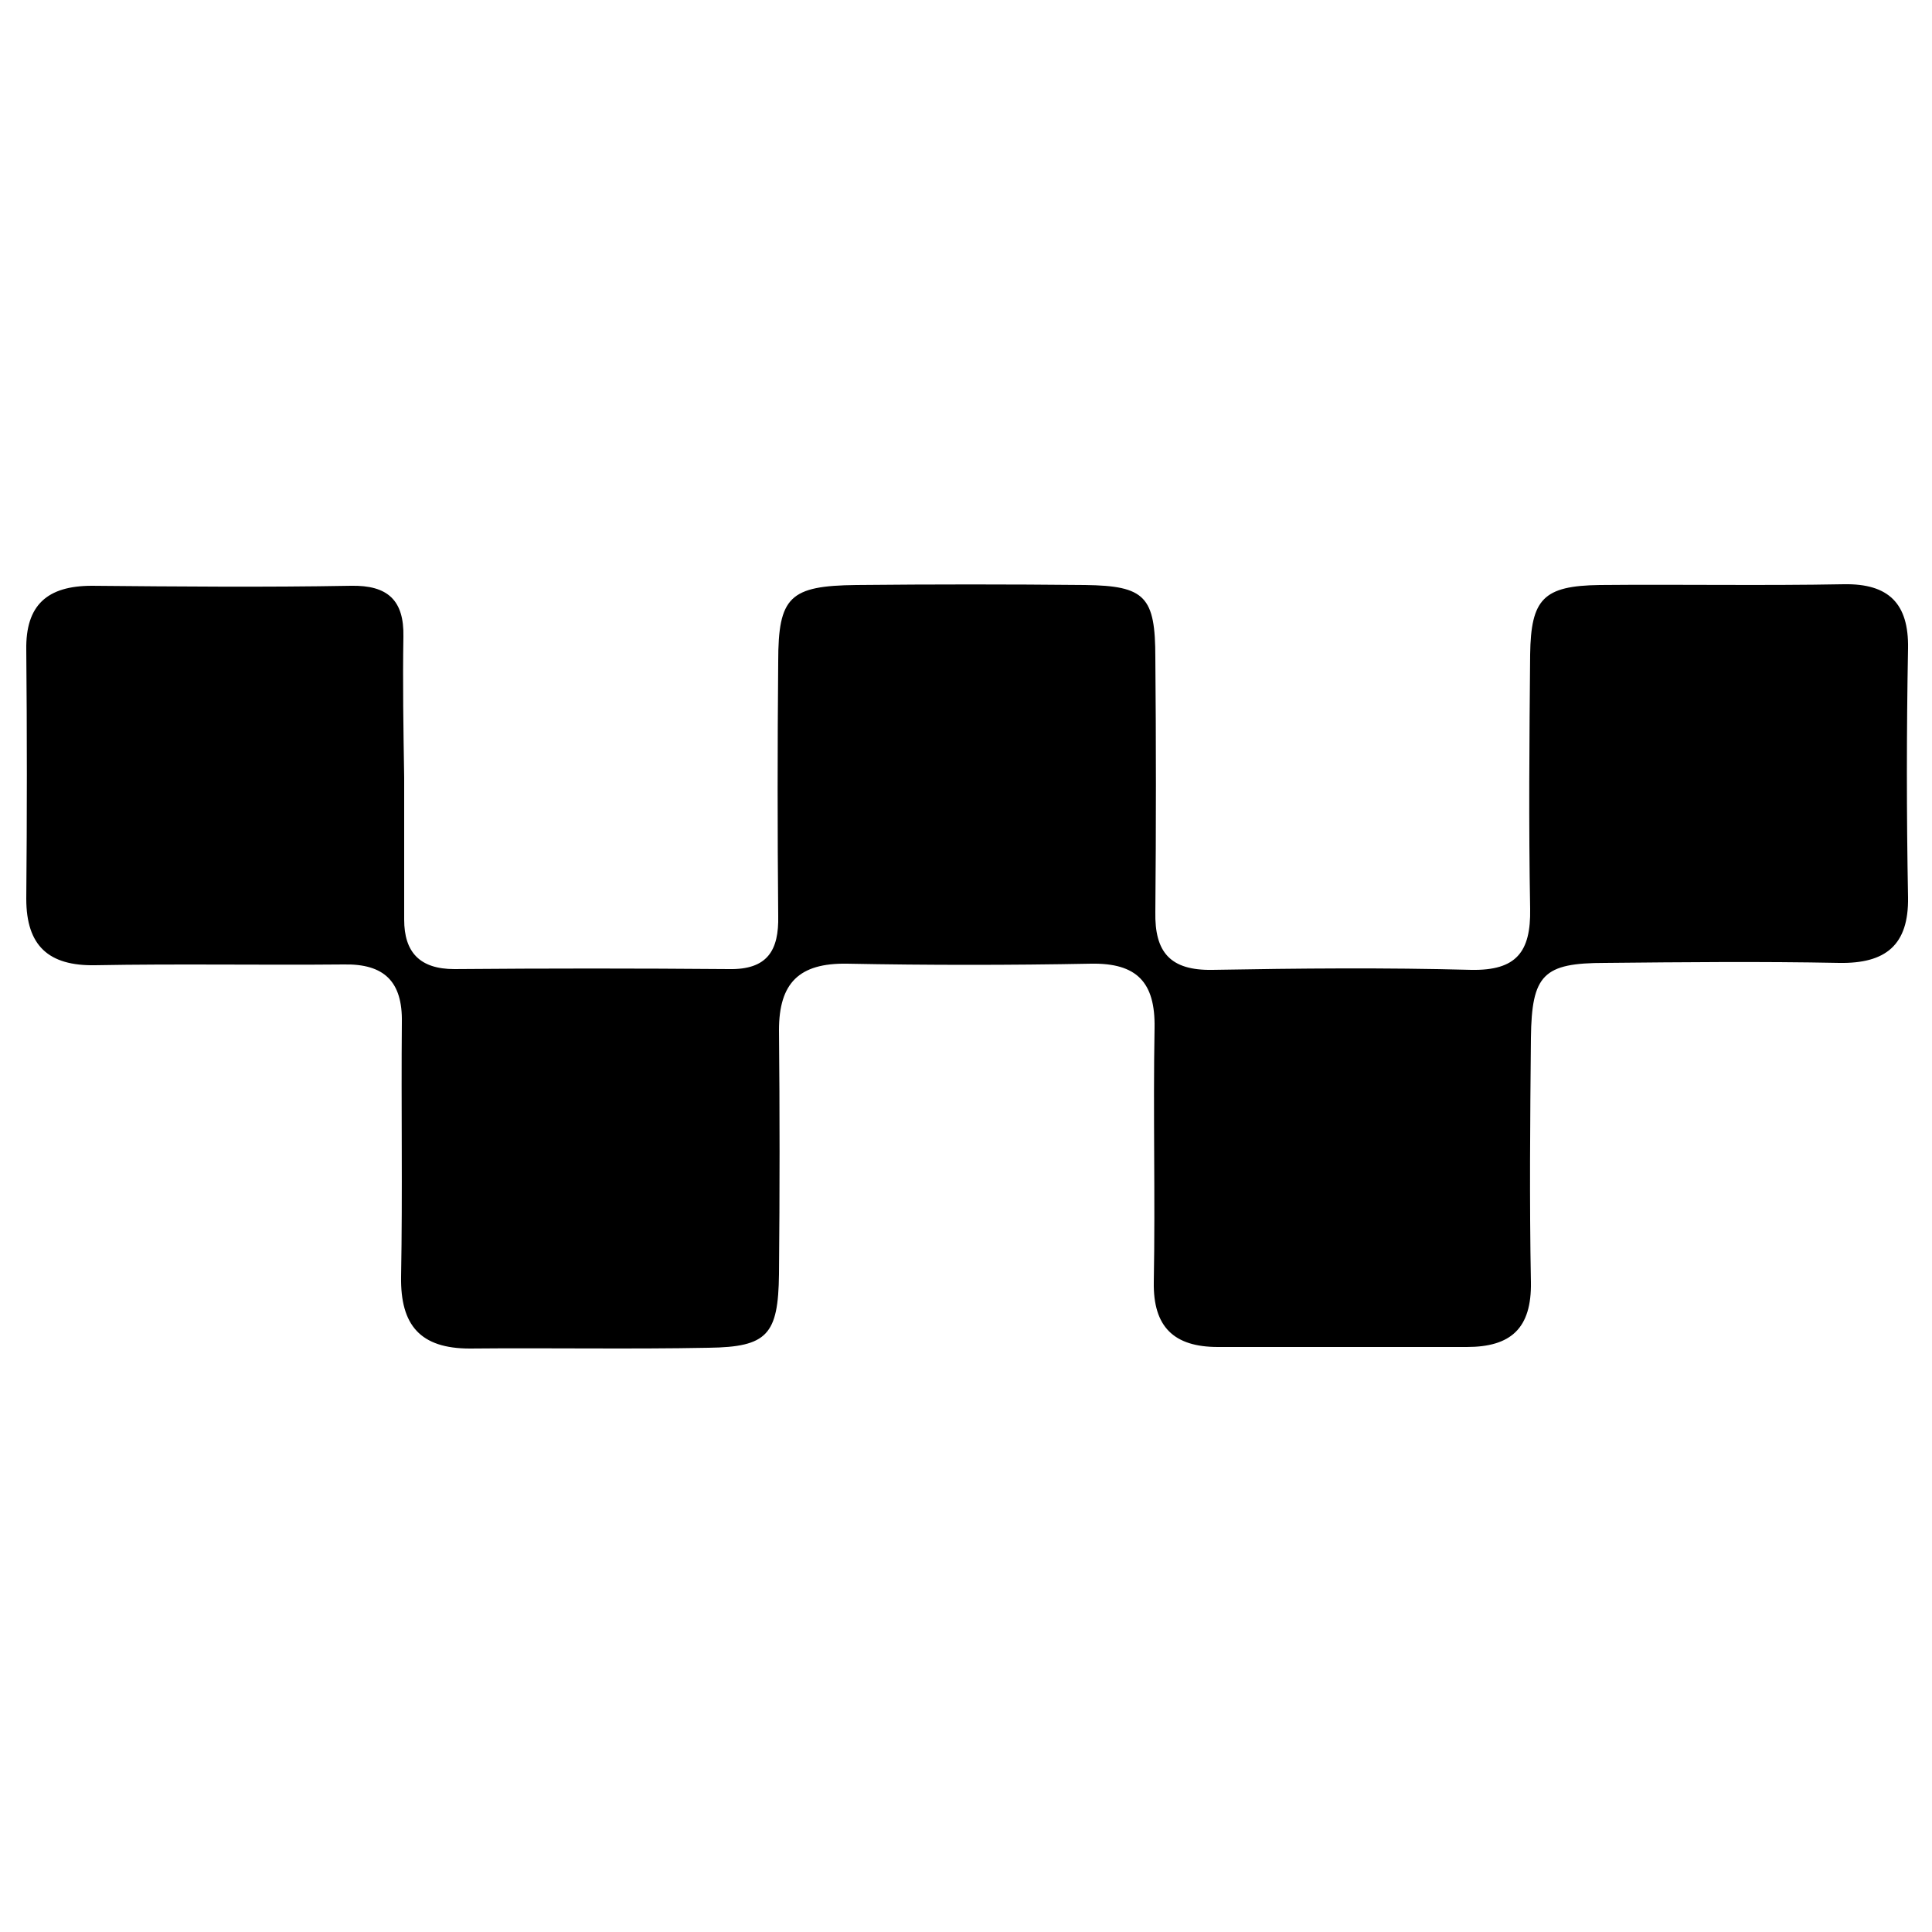
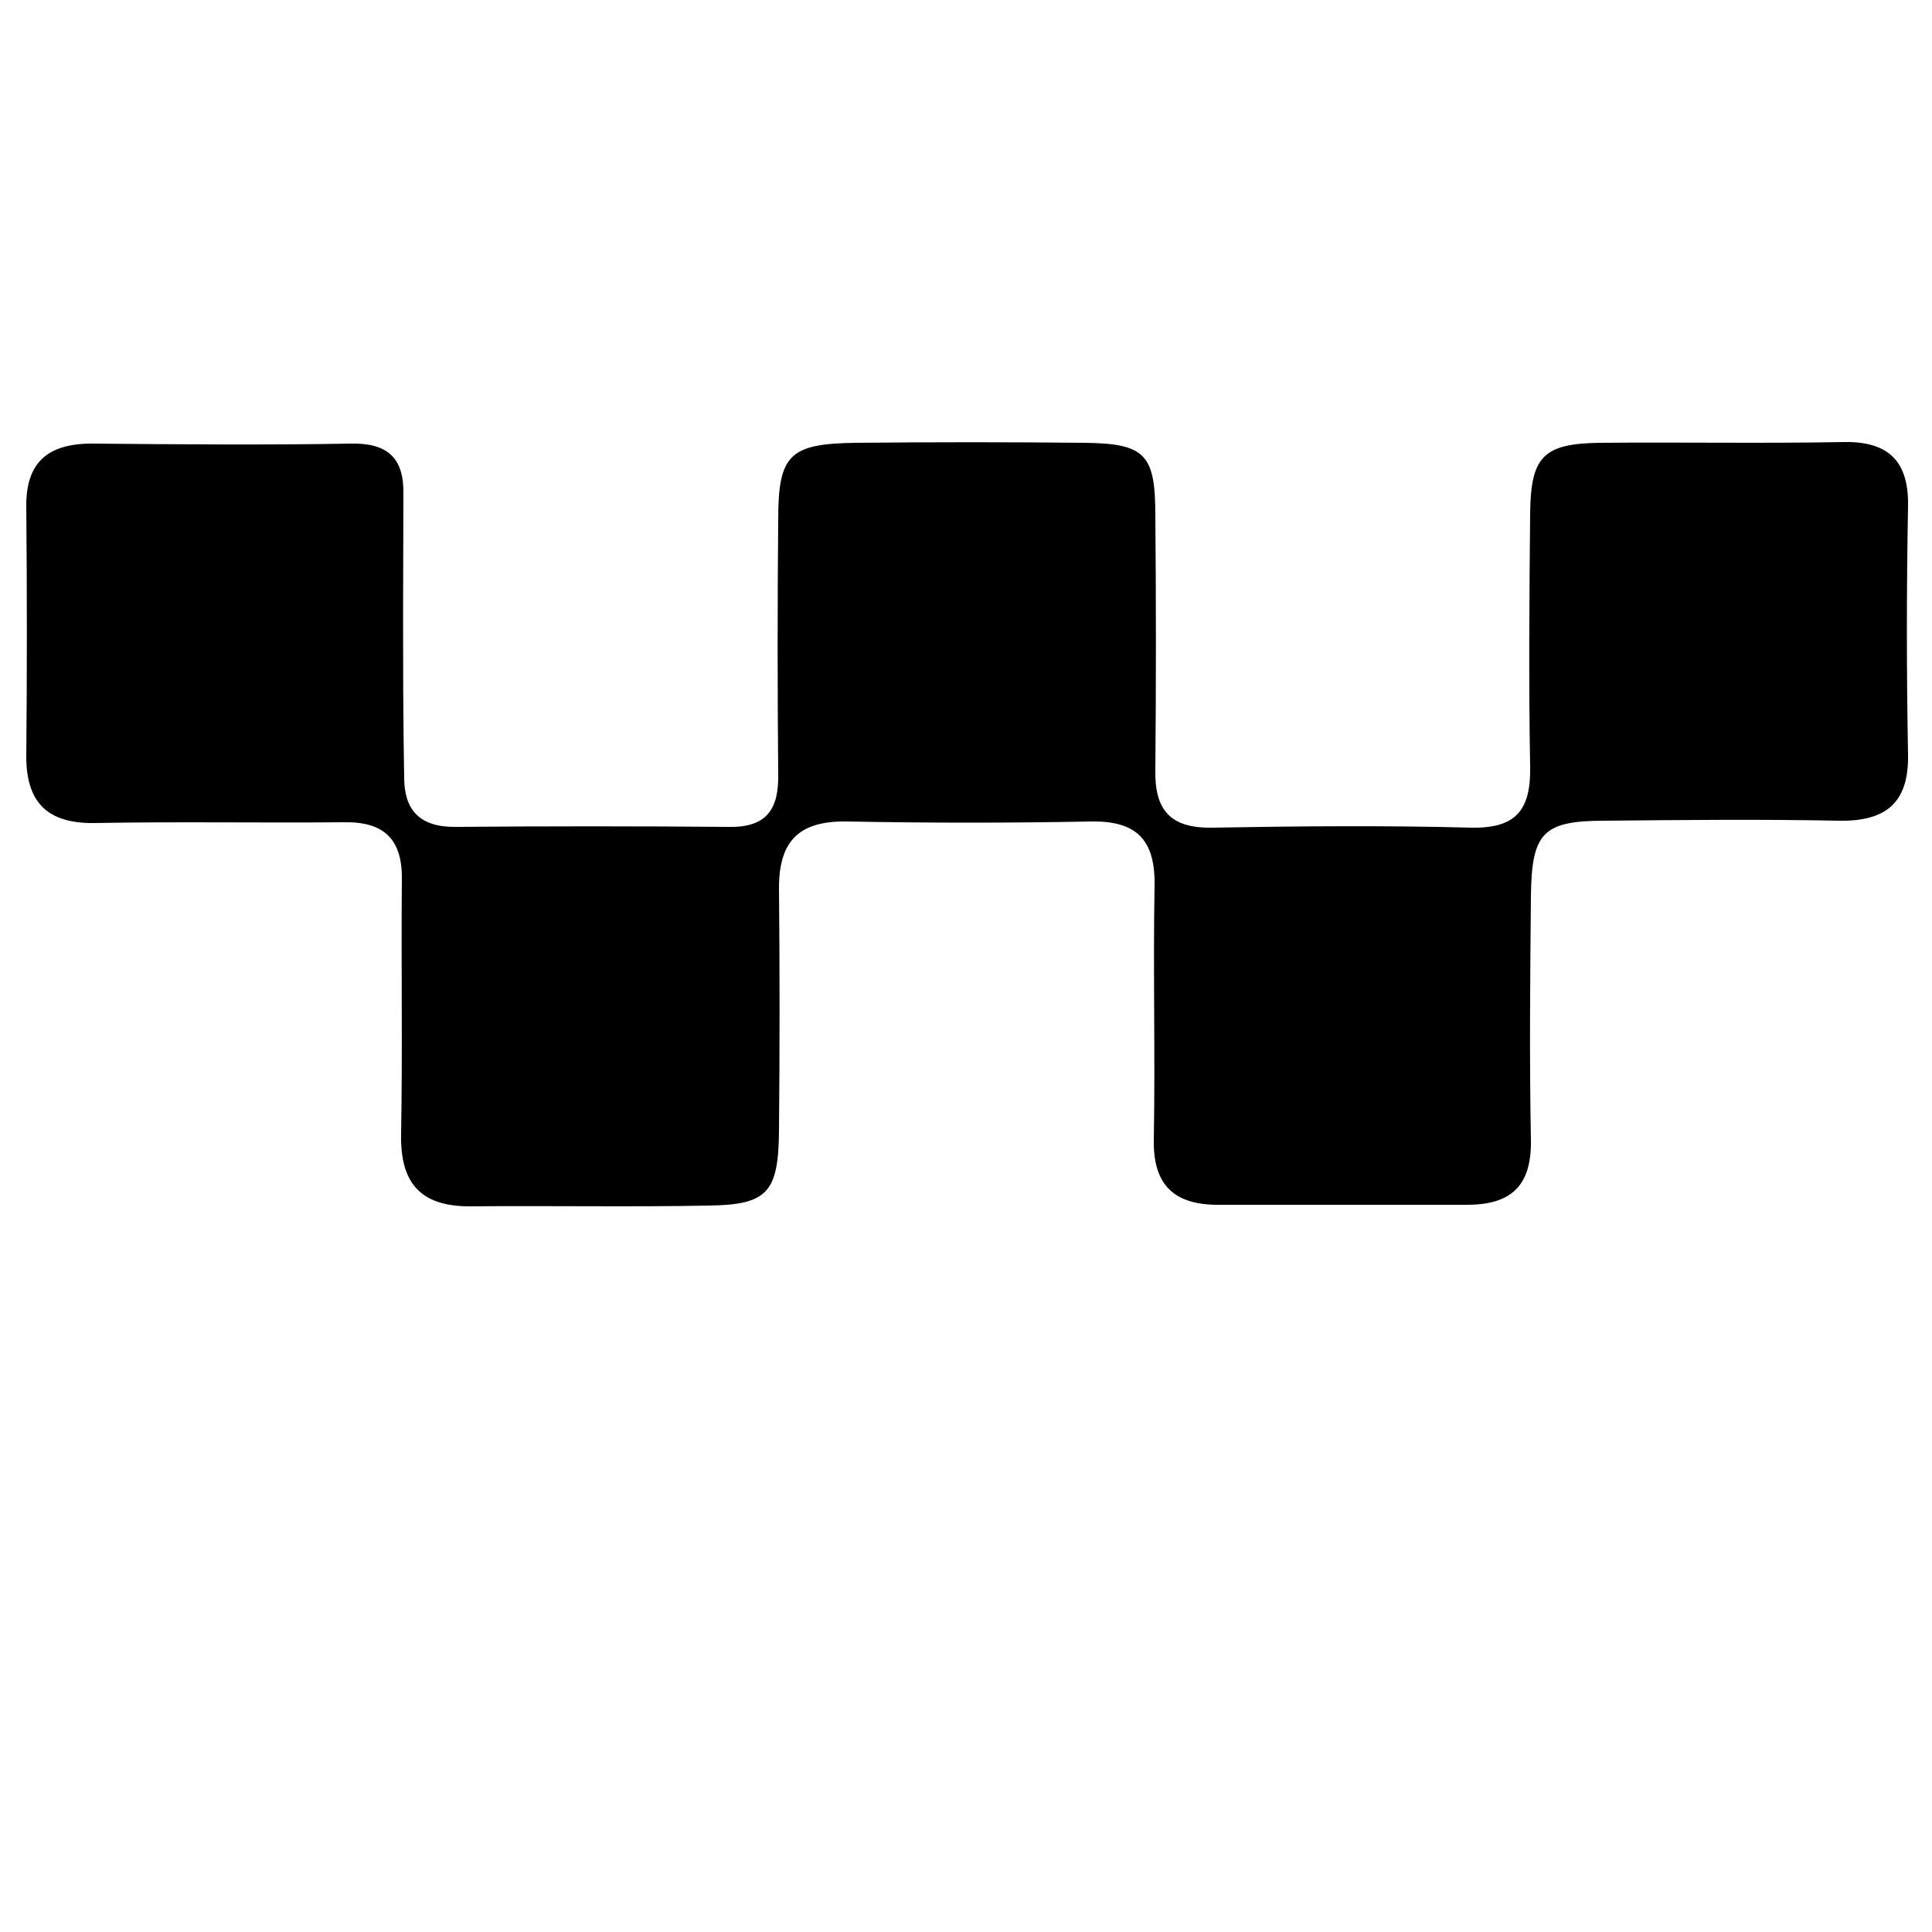
<svg xmlns="http://www.w3.org/2000/svg" version="1.1" id="Layer_1" x="0px" y="0px" viewBox="0 0 250 250" style="enable-background:new 0 0 250 250;" xml:space="preserve">
-   <path d="M52.3,100.6c0,6.1,0,12.3,0,18.4c0,4.2,2,6.4,6.5,6.4c11.8-0.1,23.7-0.1,35.5,0c5,0.1,6.5-2.4,6.4-6.9  c-0.1-11-0.1-21.9,0-32.9c0-8.4,1.5-9.8,10.1-9.9c9.9-0.1,19.7-0.1,29.6,0c7.8,0.1,9.1,1.5,9.1,9.4c0.1,11,0.1,21.9,0,32.9  c-0.1,5.2,1.9,7.6,7.4,7.5c11.2-0.2,22.4-0.3,33.5,0c5.8,0.1,7.7-2.3,7.6-7.9c-0.2-11-0.1-21.9,0-32.9c0.1-7.2,1.7-8.9,9-9  c10.5-0.1,21,0.1,31.6-0.1c5.8-0.1,8.4,2.5,8.3,8.3c-0.2,10.7-0.2,21.5,0,32.2c0.1,6.2-2.9,8.6-8.9,8.5c-10.1-0.2-20.2-0.1-30.3,0  c-8,0-9.5,1.5-9.6,9.7c-0.1,10.5-0.2,21.1,0,31.6c0.1,6-2.6,8.4-8.3,8.4c-10.7,0-21.5,0-32.2,0c-5.7,0-8.4-2.6-8.3-8.4  c0.2-11-0.1-21.9,0.1-32.9c0.1-5.9-2.3-8.4-8.2-8.3c-10.5,0.2-21.1,0.2-31.6,0c-6.2-0.1-8.8,2.5-8.8,8.6c0.1,10.5,0.1,21,0,31.6  c-0.1,7.8-1.5,9.4-9.1,9.5c-10.3,0.2-20.6,0-30.9,0.1c-6.4,0-9-3-8.9-9.3c0.2-11,0-21.9,0.1-32.9c0.1-5.3-2.3-7.6-7.5-7.5  c-10.7,0.1-21.5-0.1-32.2,0.1c-6,0.1-8.9-2.5-8.9-8.6c0.1-10.7,0.1-21.5,0-32.2c-0.1-5.8,2.7-8.3,8.5-8.3c11.2,0.1,22.4,0.2,33.5,0  c4.8-0.1,6.9,1.9,6.8,6.6C52.1,88.3,52.2,94.5,52.3,100.6C52.2,100.6,52.2,100.6,52.3,100.6z" />
+   <path d="M52.3,100.6c0,4.2,2,6.4,6.5,6.4c11.8-0.1,23.7-0.1,35.5,0c5,0.1,6.5-2.4,6.4-6.9  c-0.1-11-0.1-21.9,0-32.9c0-8.4,1.5-9.8,10.1-9.9c9.9-0.1,19.7-0.1,29.6,0c7.8,0.1,9.1,1.5,9.1,9.4c0.1,11,0.1,21.9,0,32.9  c-0.1,5.2,1.9,7.6,7.4,7.5c11.2-0.2,22.4-0.3,33.5,0c5.8,0.1,7.7-2.3,7.6-7.9c-0.2-11-0.1-21.9,0-32.9c0.1-7.2,1.7-8.9,9-9  c10.5-0.1,21,0.1,31.6-0.1c5.8-0.1,8.4,2.5,8.3,8.3c-0.2,10.7-0.2,21.5,0,32.2c0.1,6.2-2.9,8.6-8.9,8.5c-10.1-0.2-20.2-0.1-30.3,0  c-8,0-9.5,1.5-9.6,9.7c-0.1,10.5-0.2,21.1,0,31.6c0.1,6-2.6,8.4-8.3,8.4c-10.7,0-21.5,0-32.2,0c-5.7,0-8.4-2.6-8.3-8.4  c0.2-11-0.1-21.9,0.1-32.9c0.1-5.9-2.3-8.4-8.2-8.3c-10.5,0.2-21.1,0.2-31.6,0c-6.2-0.1-8.8,2.5-8.8,8.6c0.1,10.5,0.1,21,0,31.6  c-0.1,7.8-1.5,9.4-9.1,9.5c-10.3,0.2-20.6,0-30.9,0.1c-6.4,0-9-3-8.9-9.3c0.2-11,0-21.9,0.1-32.9c0.1-5.3-2.3-7.6-7.5-7.5  c-10.7,0.1-21.5-0.1-32.2,0.1c-6,0.1-8.9-2.5-8.9-8.6c0.1-10.7,0.1-21.5,0-32.2c-0.1-5.8,2.7-8.3,8.5-8.3c11.2,0.1,22.4,0.2,33.5,0  c4.8-0.1,6.9,1.9,6.8,6.6C52.1,88.3,52.2,94.5,52.3,100.6C52.2,100.6,52.2,100.6,52.3,100.6z" />
</svg>